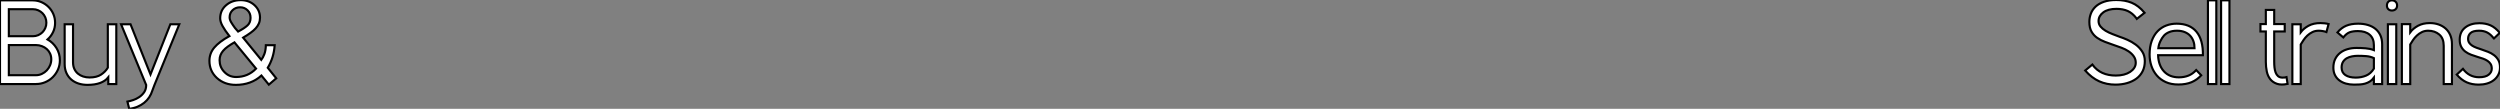
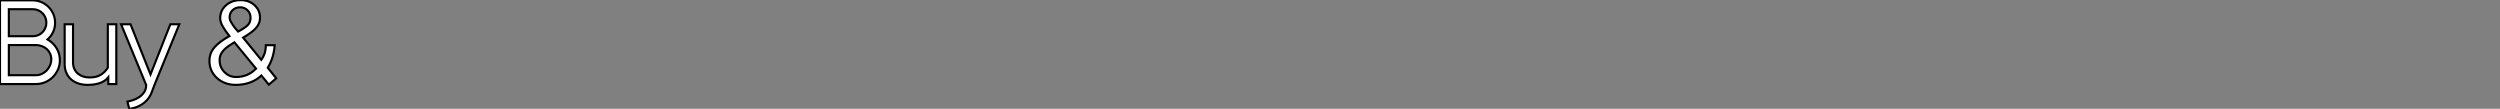
<svg xmlns="http://www.w3.org/2000/svg" viewBox="43.46 -39.37 1171.16 50.96">
  <rect x="43.46" y="-39.37" width="1171.16" height="50.96" fill="#808080" stroke="none" />
-   <path d="" fill="white" stroke="black" transform="scale(1,1)" />
  <path d="M60.26 0L43.46 0L43.46-39.20L58.80-39.20Q60.98-39.20 62.89-38.36Q64.79-37.52 66.22-36.09Q67.65-34.66 68.46-32.76Q69.27-30.86 69.27-28.67L69.27-28.67Q69.27-26.32 68.32-24.33Q67.37-22.34 65.74-20.89L65.74-20.89Q68.32-19.43 69.92-16.86Q71.51-14.28 71.51-11.14L71.51-11.14Q71.51-8.79 70.62-6.78Q69.72-4.76 68.21-3.25Q66.70-1.74 64.65-0.87Q62.61 0 60.26 0L60.26 0ZM47.60-18.26L47.60-4.14L60.31-4.14Q61.77-4.14 63.08-4.76Q64.40-5.38 65.38-6.41Q66.36-7.45 66.92-8.79Q67.48-10.14 67.48-11.59L67.48-11.59Q67.48-13.05 66.92-14.28Q66.36-15.51 65.38-16.38Q64.40-17.25 63.08-17.75Q61.77-18.26 60.31-18.26L60.31-18.26L47.60-18.26ZM58.86-35.06L47.60-35.06L47.60-22.40L58.86-22.40Q60.20-22.40 61.35-22.90Q62.50-23.41 63.34-24.25Q64.18-25.09 64.68-26.24Q65.18-27.38 65.18-28.73L65.18-28.73Q65.18-30.07 64.68-31.22Q64.18-32.37 63.34-33.21Q62.50-34.05 61.35-34.55Q60.20-35.06 58.86-35.06L58.86-35.06ZM73.75-28L77.67-28L77.67-10.19Q77.67-8.40 78.29-7.08Q78.90-5.77 79.97-4.87Q81.03-3.98 82.43-3.53Q83.83-3.08 85.40-3.08L85.40-3.08Q88.76-3.08 90.80-4.42Q92.85-5.77 93.97-7.67L93.97-7.67L93.97-28L97.94-28L97.94 0L94.19 0L94.19-3.14Q91.34 0.39 84.45 0.39L84.45 0.39Q82.21 0.39 80.28-0.22Q78.34-0.84 76.89-2.07Q75.43-3.30 74.59-5.15Q73.75-7 73.75-9.41L73.75-9.41L73.75-28ZM103.99 11.59L103.15 8.23Q104.33 8.01 105.84 7.50Q107.35 7 108.72 6.08Q110.10 5.15 111.02 3.78Q111.94 2.41 111.94 0.45L111.94 0.45L100.18-28L104.61-28L113.96-4.48L123.26-28L127.46-28L115.81 0.45L114.80 3.14Q114.30 4.76 113.34 6.22Q112.39 7.67 110.99 8.79Q109.59 9.91 107.83 10.64Q106.06 11.37 103.99 11.59L103.99 11.59Z" fill="white" stroke="black" transform="scale(1,1)" />
  <path d="M168.90-7.62L172.87-2.69Q171.98-1.90 171.11-1.18Q170.24-0.45 169.40 0.28L169.40 0.28L165.93-3.98Q161.11 0.39 153.94 0.39L153.94 0.39Q148.62 0.39 145.04-2.86L145.04-2.86Q141.57-6.10 141.57-10.86L141.57-10.86Q141.57-14.39 143.86-17.11Q146.16-19.82 150.92-22.46L150.92-22.46Q148.79-25.20 147.70-27.19Q146.61-29.18 146.61-30.80L146.61-30.80Q146.61-34.50 149.30-36.85L149.30-36.85Q152.04-39.31 156.24-39.31L156.24-39.31Q160.16-39.31 162.74-36.90L162.74-36.90Q165.26-34.55 165.26-31.08L165.26-31.08Q165.26-29.62 164.75-28.42Q164.25-27.22 163.27-26.12Q162.29-25.03 160.80-23.97Q159.32-22.90 157.36-21.73L157.36-21.73L165.87-11.31Q166.66-12.38 167.30-14.03Q167.94-15.68 168.00-18.20L168.00-18.20L172.14-18.20Q171.92-15.18 171.11-12.57Q170.30-9.97 168.90-7.62L168.90-7.62ZM153.55-26.26L155.01-24.58Q157.98-26.15 159.40-27.47Q160.83-28.78 160.83-31.02L160.83-31.02Q160.83-33.21 159.40-34.58Q157.98-35.95 155.96-35.95L155.96-35.95Q153.89-35.95 152.46-34.64Q151.03-33.32 151.03-31.25L151.03-31.25Q151.03-30.18 151.73-28.98Q152.43-27.78 153.55-26.26L153.55-26.26ZM163.41-7.22L153.27-19.54Q151.48-18.48 150.16-17.53Q148.85-16.58 148.01-15.60Q147.17-14.62 146.75-13.55Q146.33-12.49 146.33-11.20L146.33-11.20Q146.33-7.95 148.51-5.71L148.51-5.71Q150.75-3.30 154.06-3.30L154.06-3.30Q159.60-3.30 163.41-7.22L163.41-7.22Z" fill="white" stroke="black" transform="scale(1,1)" />
-   <path d="M1044.48-30.52L1044.26-30.86Q1042.46-33.21 1040.22-34.22Q1037.98-35.22 1034.96-35.22L1034.96-35.22Q1030.98-35.22 1028.77-33.57Q1026.56-31.92 1026.56-29.51L1026.56-29.51Q1026.56-28.06 1027.48-26.94Q1028.41-25.82 1029.86-24.95Q1031.32-24.08 1033.08-23.41Q1034.85-22.74 1036.47-22.12L1036.47-22.12Q1038.04-21.62 1040.08-20.72Q1042.13-19.82 1043.95-18.48Q1045.77-17.14 1047.00-15.23Q1048.23-13.33 1048.23-10.75L1048.23-10.75Q1048.23-8.06 1047.20-5.99Q1046.16-3.92 1044.31-2.55Q1042.46-1.18 1039.94-0.45Q1037.42 0.28 1034.51 0.28L1034.51 0.28Q1030.31 0.28 1026.84-1.29Q1023.37-2.86 1020.29-6.33L1020.29-6.33L1023.65-9.13Q1025.61-6.44 1028.35-5.21Q1031.10-3.98 1034.62-3.98L1034.62-3.98Q1036.70-3.98 1038.40-4.42Q1040.11-4.87 1041.34-5.68Q1042.58-6.50 1043.28-7.59Q1043.98-8.68 1043.98-9.97L1043.98-9.97Q1043.98-11.70 1043.02-13.02Q1042.07-14.34 1040.62-15.32Q1039.16-16.30 1037.31-17.00Q1035.46-17.70 1033.73-18.26L1033.73-18.26Q1031.66-18.98 1029.61-19.74Q1027.57-20.50 1025.92-21.64Q1024.26-22.79 1023.26-24.56Q1022.25-26.32 1022.25-29.12L1022.25-29.12Q1022.25-31.14 1022.95-32.98Q1023.65-34.83 1025.16-36.26Q1026.67-37.69 1029.08-38.53Q1031.49-39.37 1034.85-39.37L1034.85-39.37Q1038.88-39.37 1042.07-38.08Q1045.26-36.79 1048.12-33.38L1048.12-33.38L1044.48-30.52ZM1072.31-6.55L1074.66-4.09Q1072.70-1.96 1070.13-0.87Q1067.55 0.22 1063.91 0.22L1063.91 0.22Q1060.55 0.22 1058.03-0.92Q1055.51-2.07 1053.83-4.03Q1052.15-5.99 1051.31-8.51Q1050.47-11.03 1050.47-13.83L1050.47-13.83Q1050.47-17.53 1051.48-20.24Q1052.49-22.96 1054.22-24.75Q1055.96-26.54 1058.26-27.41Q1060.55-28.28 1063.13-28.28L1063.13-28.28Q1069.29-28.28 1072.42-24.50Q1075.56-20.72 1075.45-13.50L1075.45-13.50L1054.45-13.50Q1054.62-8.74 1057.19-5.94Q1059.77-3.14 1064.19-3.14L1064.19-3.14Q1066.66-3.14 1068.67-3.95Q1070.69-4.76 1072.31-6.55L1072.31-6.55ZM1054.56-16.80L1071.53-16.80Q1071.53-18.54 1071.00-20.05Q1070.46-21.56 1069.48-22.62Q1068.50-23.69 1066.94-24.33Q1065.37-24.98 1063.30-24.98L1063.30-24.98Q1061.17-24.98 1059.63-24.33Q1058.09-23.69 1057.19-22.68Q1056.30-21.67 1055.54-20.13Q1054.78-18.59 1054.56-16.80L1054.56-16.80ZM1081.72 0L1077.80 0L1077.80-39.20L1081.72-39.20L1081.72 0ZM1087.88 0L1083.96 0L1083.96-39.20L1087.88-39.20L1087.88 0Z" fill="white" stroke="black" transform="scale(1,1)" />
-   <path d="M1104.92-10.36L1104.92-24.64L1102.40-24.64L1102.40-28.11L1104.92-28.11L1104.92-34.72L1108.84-34.72L1108.84-28.11L1113.77-28.11L1113.77-24.64L1108.84-24.64L1108.84-10.47Q1108.84-9.02 1108.98-7.73Q1109.12-6.44 1109.51-5.40Q1109.90-4.37 1110.63-3.72Q1111.36-3.08 1112.54-3.02L1112.54-3.02Q1113.15-2.97 1113.66-3.05Q1114.16-3.14 1114.61-3.25L1114.61-3.25L1115.11-0.06Q1112.09 0.56 1110.13-0.11Q1108.17-0.78 1106.99-2.27Q1105.82-3.75 1105.37-5.88Q1104.92-8.01 1104.92-10.36L1104.92-10.36ZM1134.32-28.11L1133.31-24.36Q1132.58-24.64 1131.58-24.81Q1130.57-24.98 1129.67-24.98L1129.67-24.98Q1128.05-24.98 1126.73-24.33Q1125.42-23.69 1124.38-22.71Q1123.34-21.73 1122.59-20.61Q1121.83-19.49 1121.27-18.54L1121.27-18.54L1121.27 0L1117.35 0L1117.35-28L1121.27-28L1121.27-24.25Q1122.62-26.04 1124.91-27.30Q1127.21-28.56 1130.51-28.56L1130.51-28.56Q1131.46-28.56 1132.47-28.45Q1133.48-28.34 1134.32-28.11L1134.32-28.11ZM1155.54-7.22L1155.54-12.15Q1153.81-12.94 1151.90-13.08Q1150.00-13.22 1148.04-13.22L1148.04-13.22Q1146.64-13.22 1145.30-12.96Q1143.95-12.71 1142.86-12.10Q1141.77-11.48 1141.10-10.42Q1140.42-9.35 1140.42-7.73L1140.42-7.73Q1140.42-5.38 1142.19-4.20Q1143.95-3.02 1147.09-3.02L1147.09-3.02Q1149.66-3.02 1151.88-3.95Q1154.09-4.87 1155.54-7.22L1155.54-7.22ZM1159.41 0L1155.54 0L1155.54-2.97Q1154.70-1.85 1153.67-1.20Q1152.63-0.56 1151.48-0.22Q1150.34 0.11 1149.02 0.20Q1147.70 0.28 1146.25 0.28L1146.25 0.28Q1144.18 0.28 1142.41-0.22Q1140.65-0.73 1139.33-1.74Q1138.02-2.74 1137.29-4.23Q1136.56-5.71 1136.56-7.67L1136.56-7.67Q1136.56-10.02 1137.43-11.76Q1138.30-13.50 1139.78-14.64Q1141.26-15.79 1143.22-16.35Q1145.18-16.91 1147.37-16.91L1147.37-16.91Q1149.61-16.91 1151.68-16.74Q1153.75-16.58 1155.54-15.90L1155.54-15.90L1155.54-18.20Q1155.54-21.39 1153.56-23.10Q1151.57-24.81 1148.04-24.81L1148.04-24.81Q1145.80-24.81 1144.26-24.28Q1142.72-23.74 1141.21-21.84L1141.21-21.84L1138.46-24.19Q1140.26-26.32 1142.55-27.30Q1144.85-28.28 1148.21-28.28L1148.21-28.28Q1150.67-28.28 1152.74-27.66Q1154.82-27.05 1156.30-25.82Q1157.78-24.58 1158.60-22.79Q1159.41-21 1159.41-18.65L1159.41-18.65L1159.41 0ZM1166.02 0L1162.10 0L1162.10-28L1166.02-28L1166.02 0ZM1161.65-36.79L1161.65-36.79Q1161.65-37.86 1162.29-38.53Q1162.94-39.20 1164.00-39.20L1164.00-39.20Q1165.06-39.20 1165.74-38.53Q1166.41-37.86 1166.41-36.79L1166.41-36.79Q1166.41-35.73 1165.74-35.08Q1165.06-34.44 1164.00-34.44L1164.00-34.44Q1162.94-34.44 1162.29-35.08Q1161.65-35.73 1161.65-36.79ZM1192.11 0L1188.25 0L1188.25-17.92Q1188.25-21.45 1186.15-23.21Q1184.05-24.98 1180.97-24.98L1180.97-24.98Q1179.34-24.98 1178.03-24.33Q1176.71-23.69 1175.68-22.71Q1174.64-21.73 1173.88-20.61Q1173.13-19.49 1172.57-18.54L1172.57-18.54L1172.57 0L1168.65 0L1168.65-28.06L1172.57-28.06L1172.57-24.25Q1173.91-26.04 1176.21-27.30Q1178.50-28.56 1181.81-28.56L1181.81-28.56Q1183.94-28.56 1185.81-27.92Q1187.69-27.27 1189.09-26.04Q1190.49-24.81 1191.30-22.96Q1192.11-21.11 1192.11-18.70L1192.11-18.70L1192.11 0ZM1211.77-21.34L1211.71-21.39Q1210.31-23.24 1208.69-24.11Q1207.06-24.98 1204.82-24.98L1204.82-24.98Q1201.97-24.98 1200.82-23.91Q1199.67-22.85 1199.67-21.22L1199.67-21.22Q1199.67-20.10 1200.20-19.32Q1200.74-18.54 1201.60-17.98Q1202.47-17.42 1203.62-17.00Q1204.77-16.58 1206.00-16.18L1206.00-16.18Q1207.51-15.68 1209.02-15.09Q1210.54-14.50 1211.80-13.55Q1213.06-12.60 1213.84-11.23Q1214.62-9.86 1214.62-7.78L1214.62-7.78Q1214.62-5.88 1213.84-4.37Q1213.06-2.86 1211.71-1.82Q1210.37-0.78 1208.55-0.25Q1206.73 0.28 1204.66 0.28L1204.66 0.28Q1201.46 0.28 1199.00-0.81Q1196.54-1.90 1194.35-4.42L1194.35-4.42L1197.26-7.11Q1200.18-3.19 1204.82-3.19L1204.82-3.19Q1207.85-3.19 1209.30-4.37Q1210.76-5.54 1210.76-7.22L1210.76-7.22Q1210.76-8.51 1210.23-9.38Q1209.70-10.25 1208.77-10.86Q1207.85-11.48 1206.64-11.90Q1205.44-12.32 1204.10-12.71L1204.10-12.71Q1202.58-13.16 1201.10-13.72Q1199.62-14.28 1198.44-15.15Q1197.26-16.02 1196.51-17.36Q1195.75-18.70 1195.75-20.78L1195.75-20.78Q1195.75-24.47 1198.33-26.49Q1200.90-28.50 1204.99-28.50L1204.99-28.50Q1207.90-28.50 1210.17-27.50Q1212.44-26.49 1214.51-23.97L1214.51-23.97L1211.77-21.34Z" fill="white" stroke="black" transform="scale(1,1)" />
</svg>